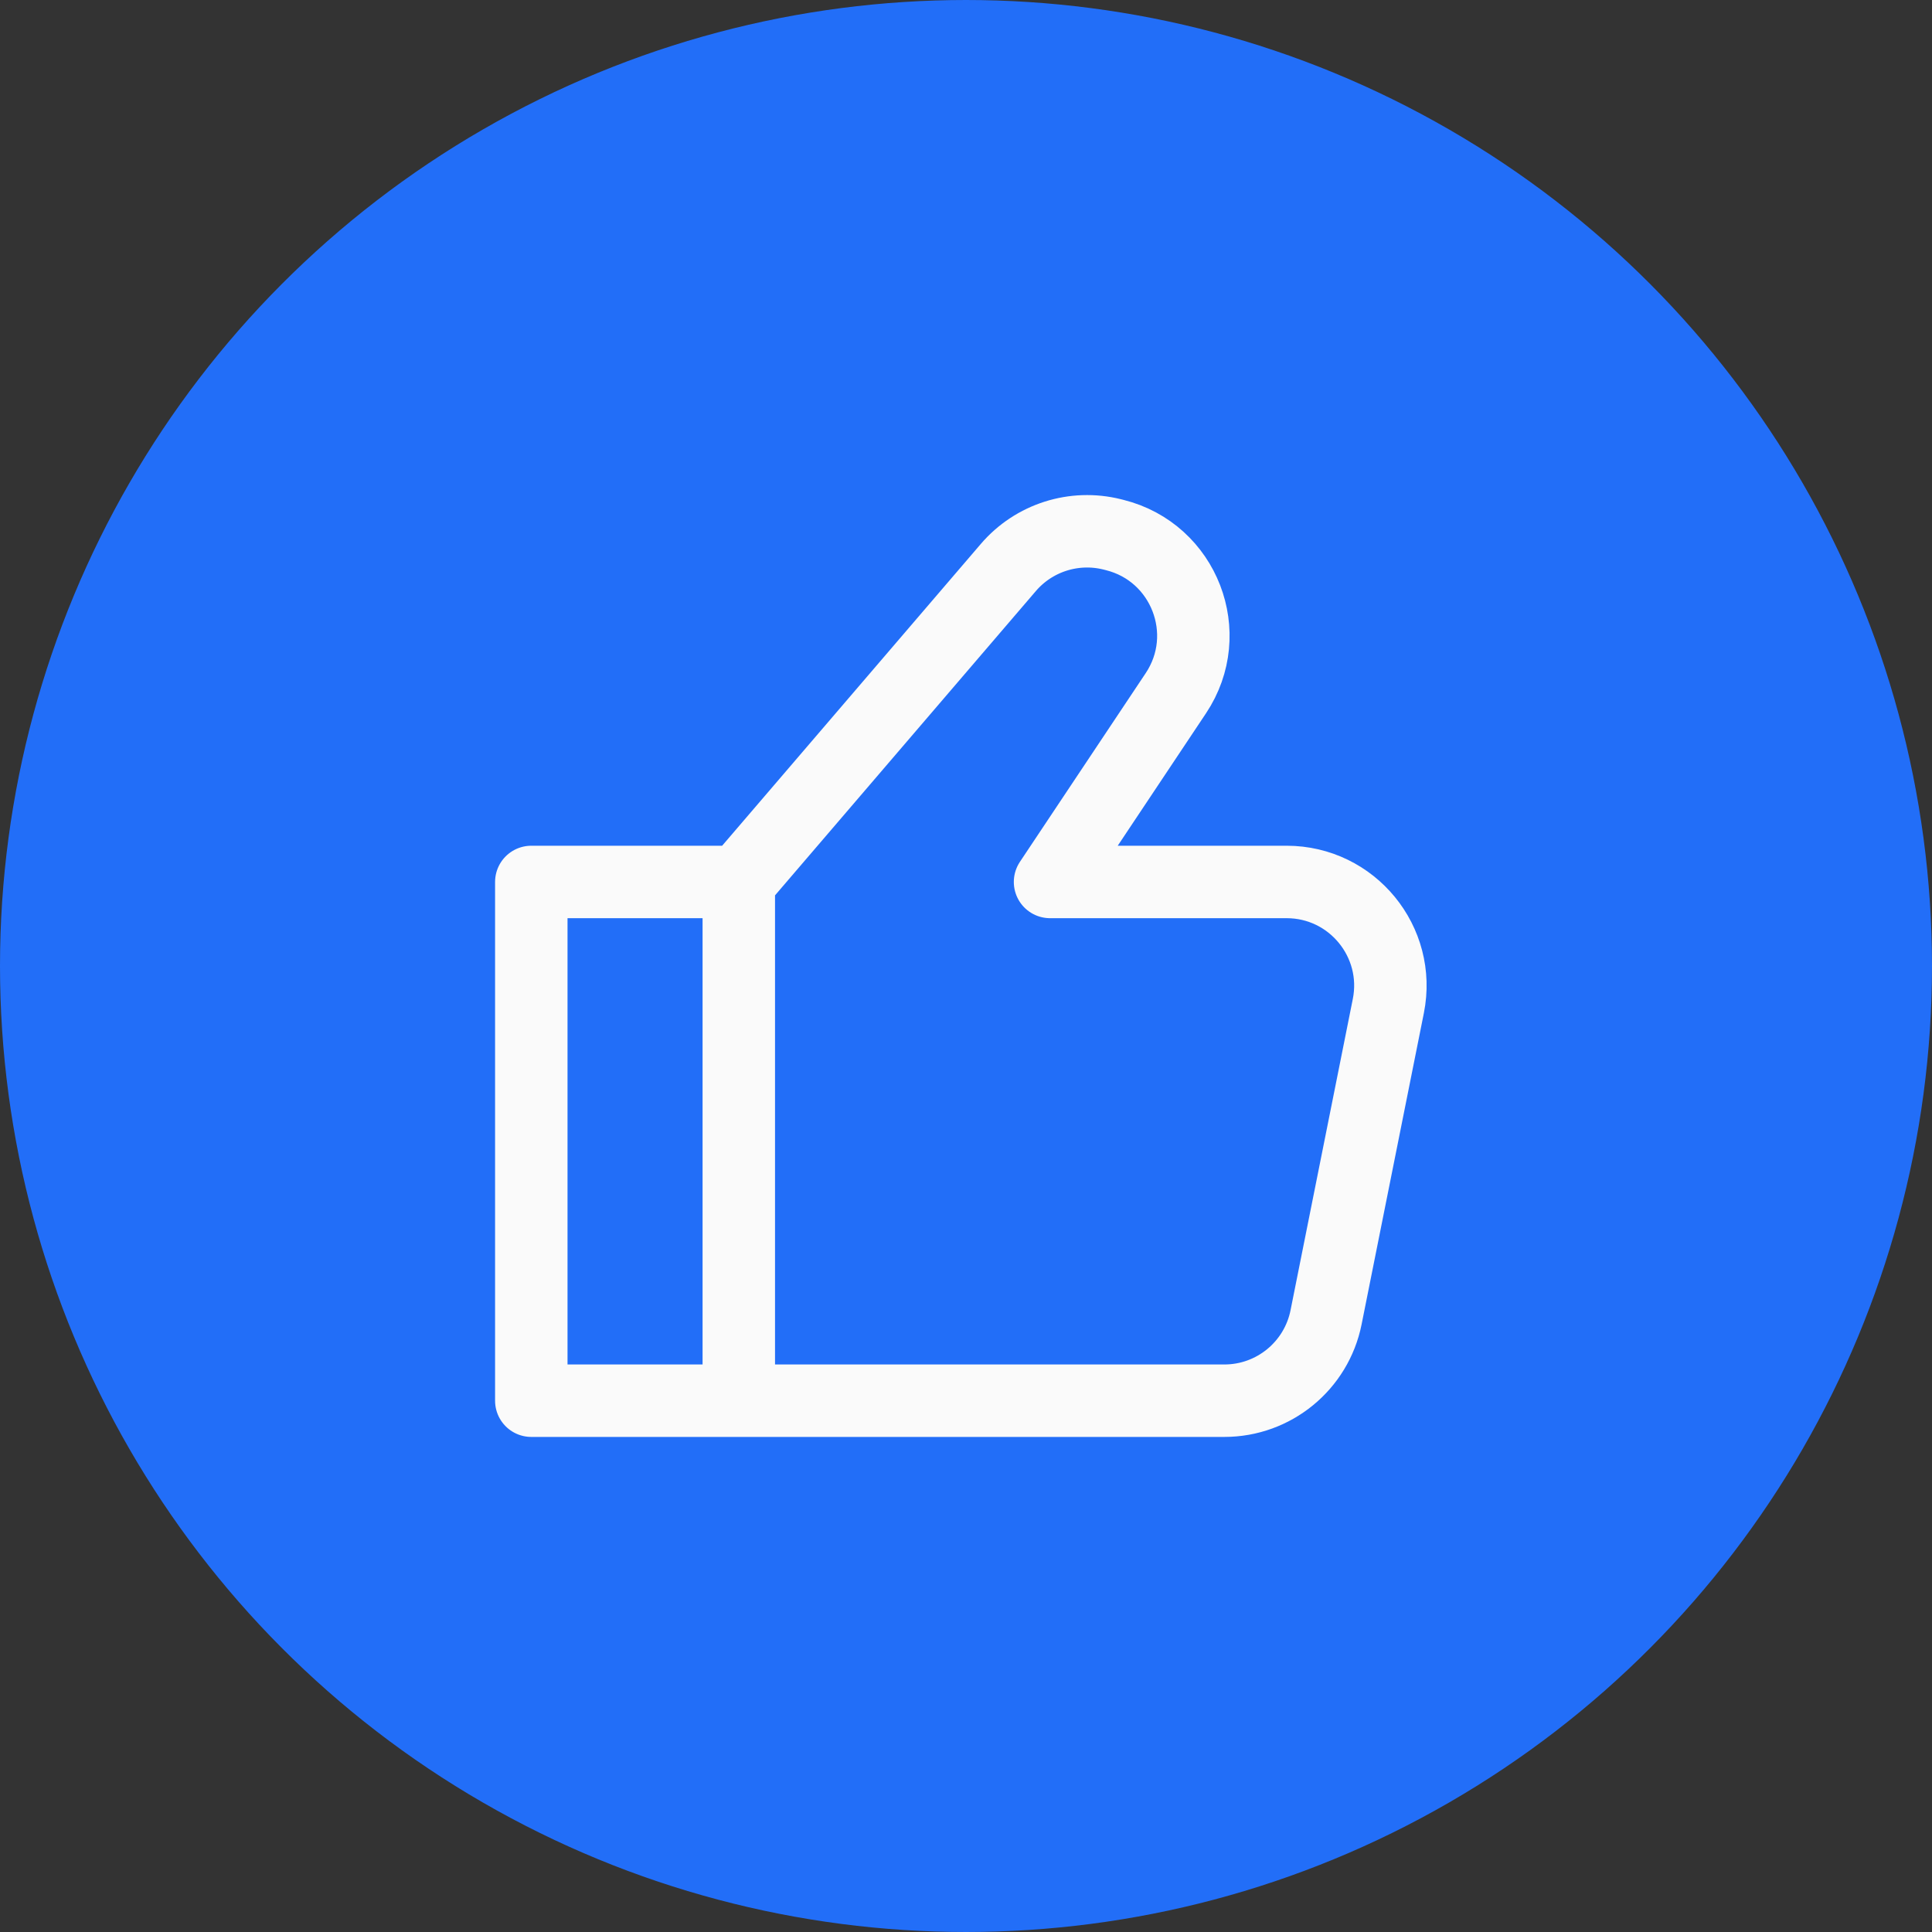
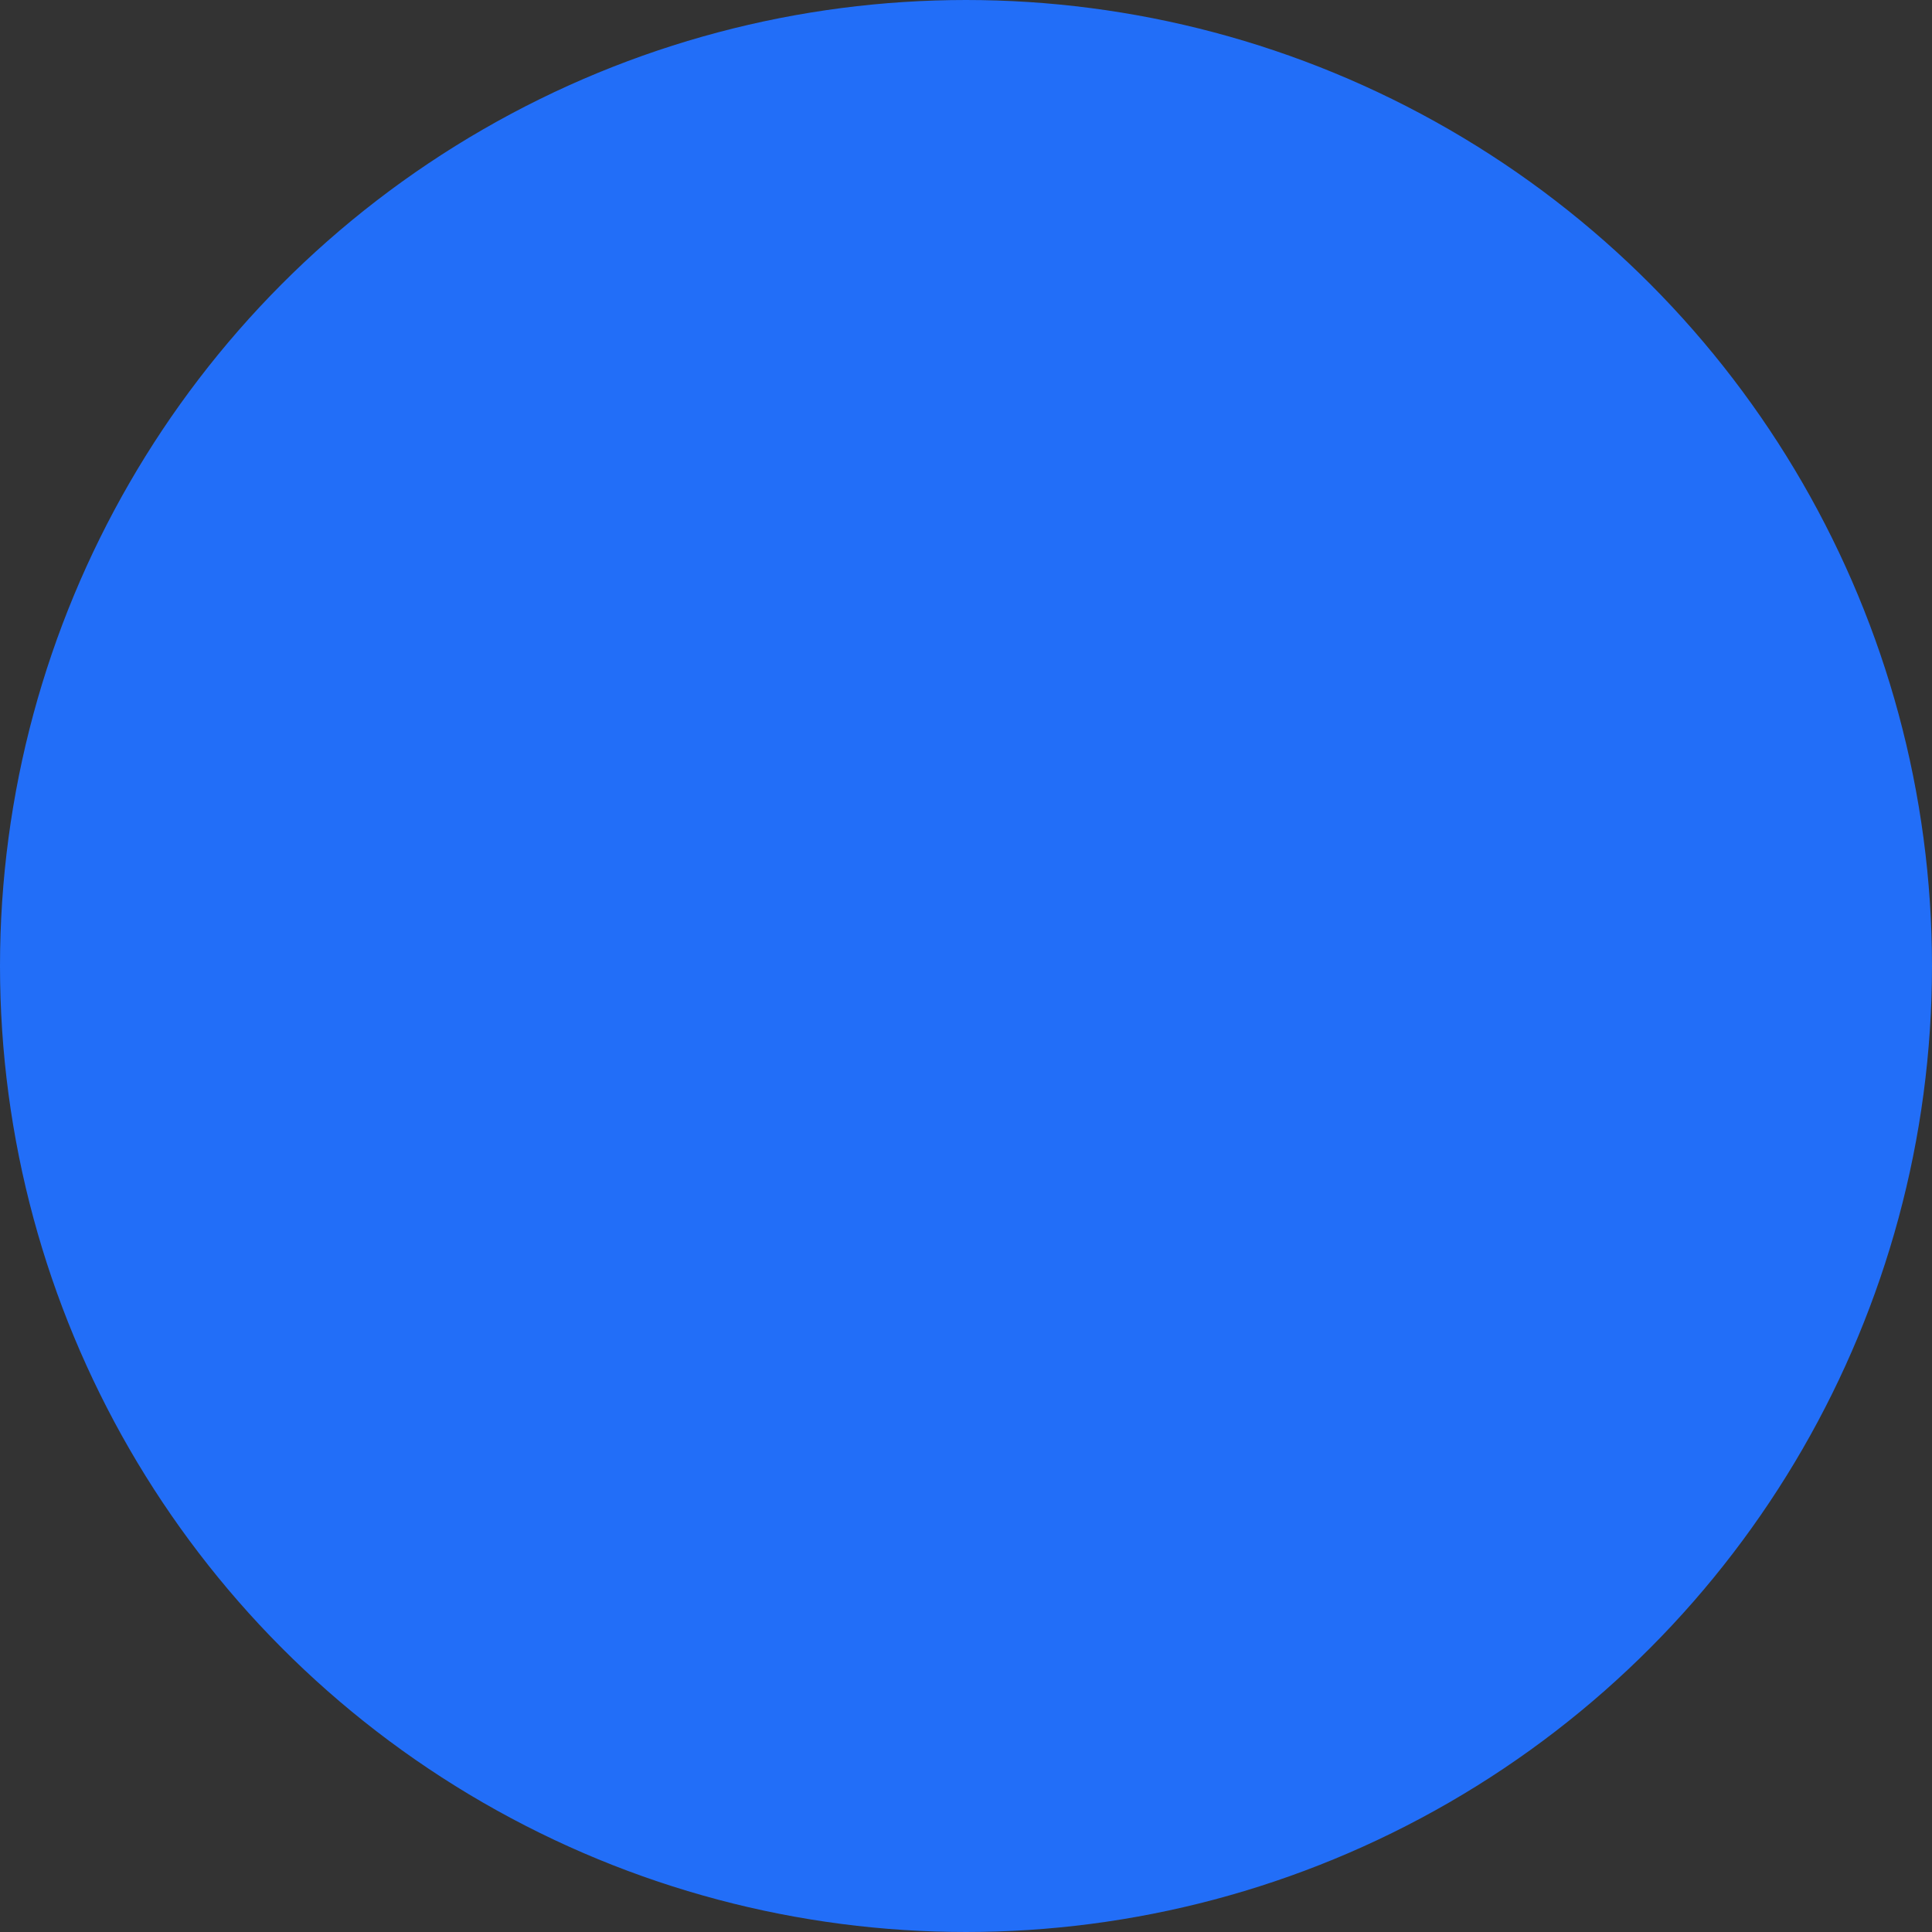
<svg xmlns="http://www.w3.org/2000/svg" width="40" height="40" viewBox="0 0 40 40" fill="none">
  <rect x="0" y="0" width="40" height="40" fill="#333333" stroke="none" />
  <circle cx="20" cy="20" r="19.5" fill="#226EF8" stroke="#226EF8" />
-   <path d="M15.296 18.26V29M15.296 18.26L11 18.26V29H15.296M15.296 18.26L20.876 11.75C21.405 11.132 22.238 10.867 23.028 11.064L23.079 11.077C24.52 11.437 25.169 13.116 24.345 14.352L21.74 18.26H26.638C27.993 18.26 29.01 19.5 28.744 20.829L27.455 27.273C27.254 28.277 26.373 29 25.349 29H15.296" stroke="#FAFAFA" stroke-width="1.5" stroke-linecap="round" stroke-linejoin="round" />
</svg>